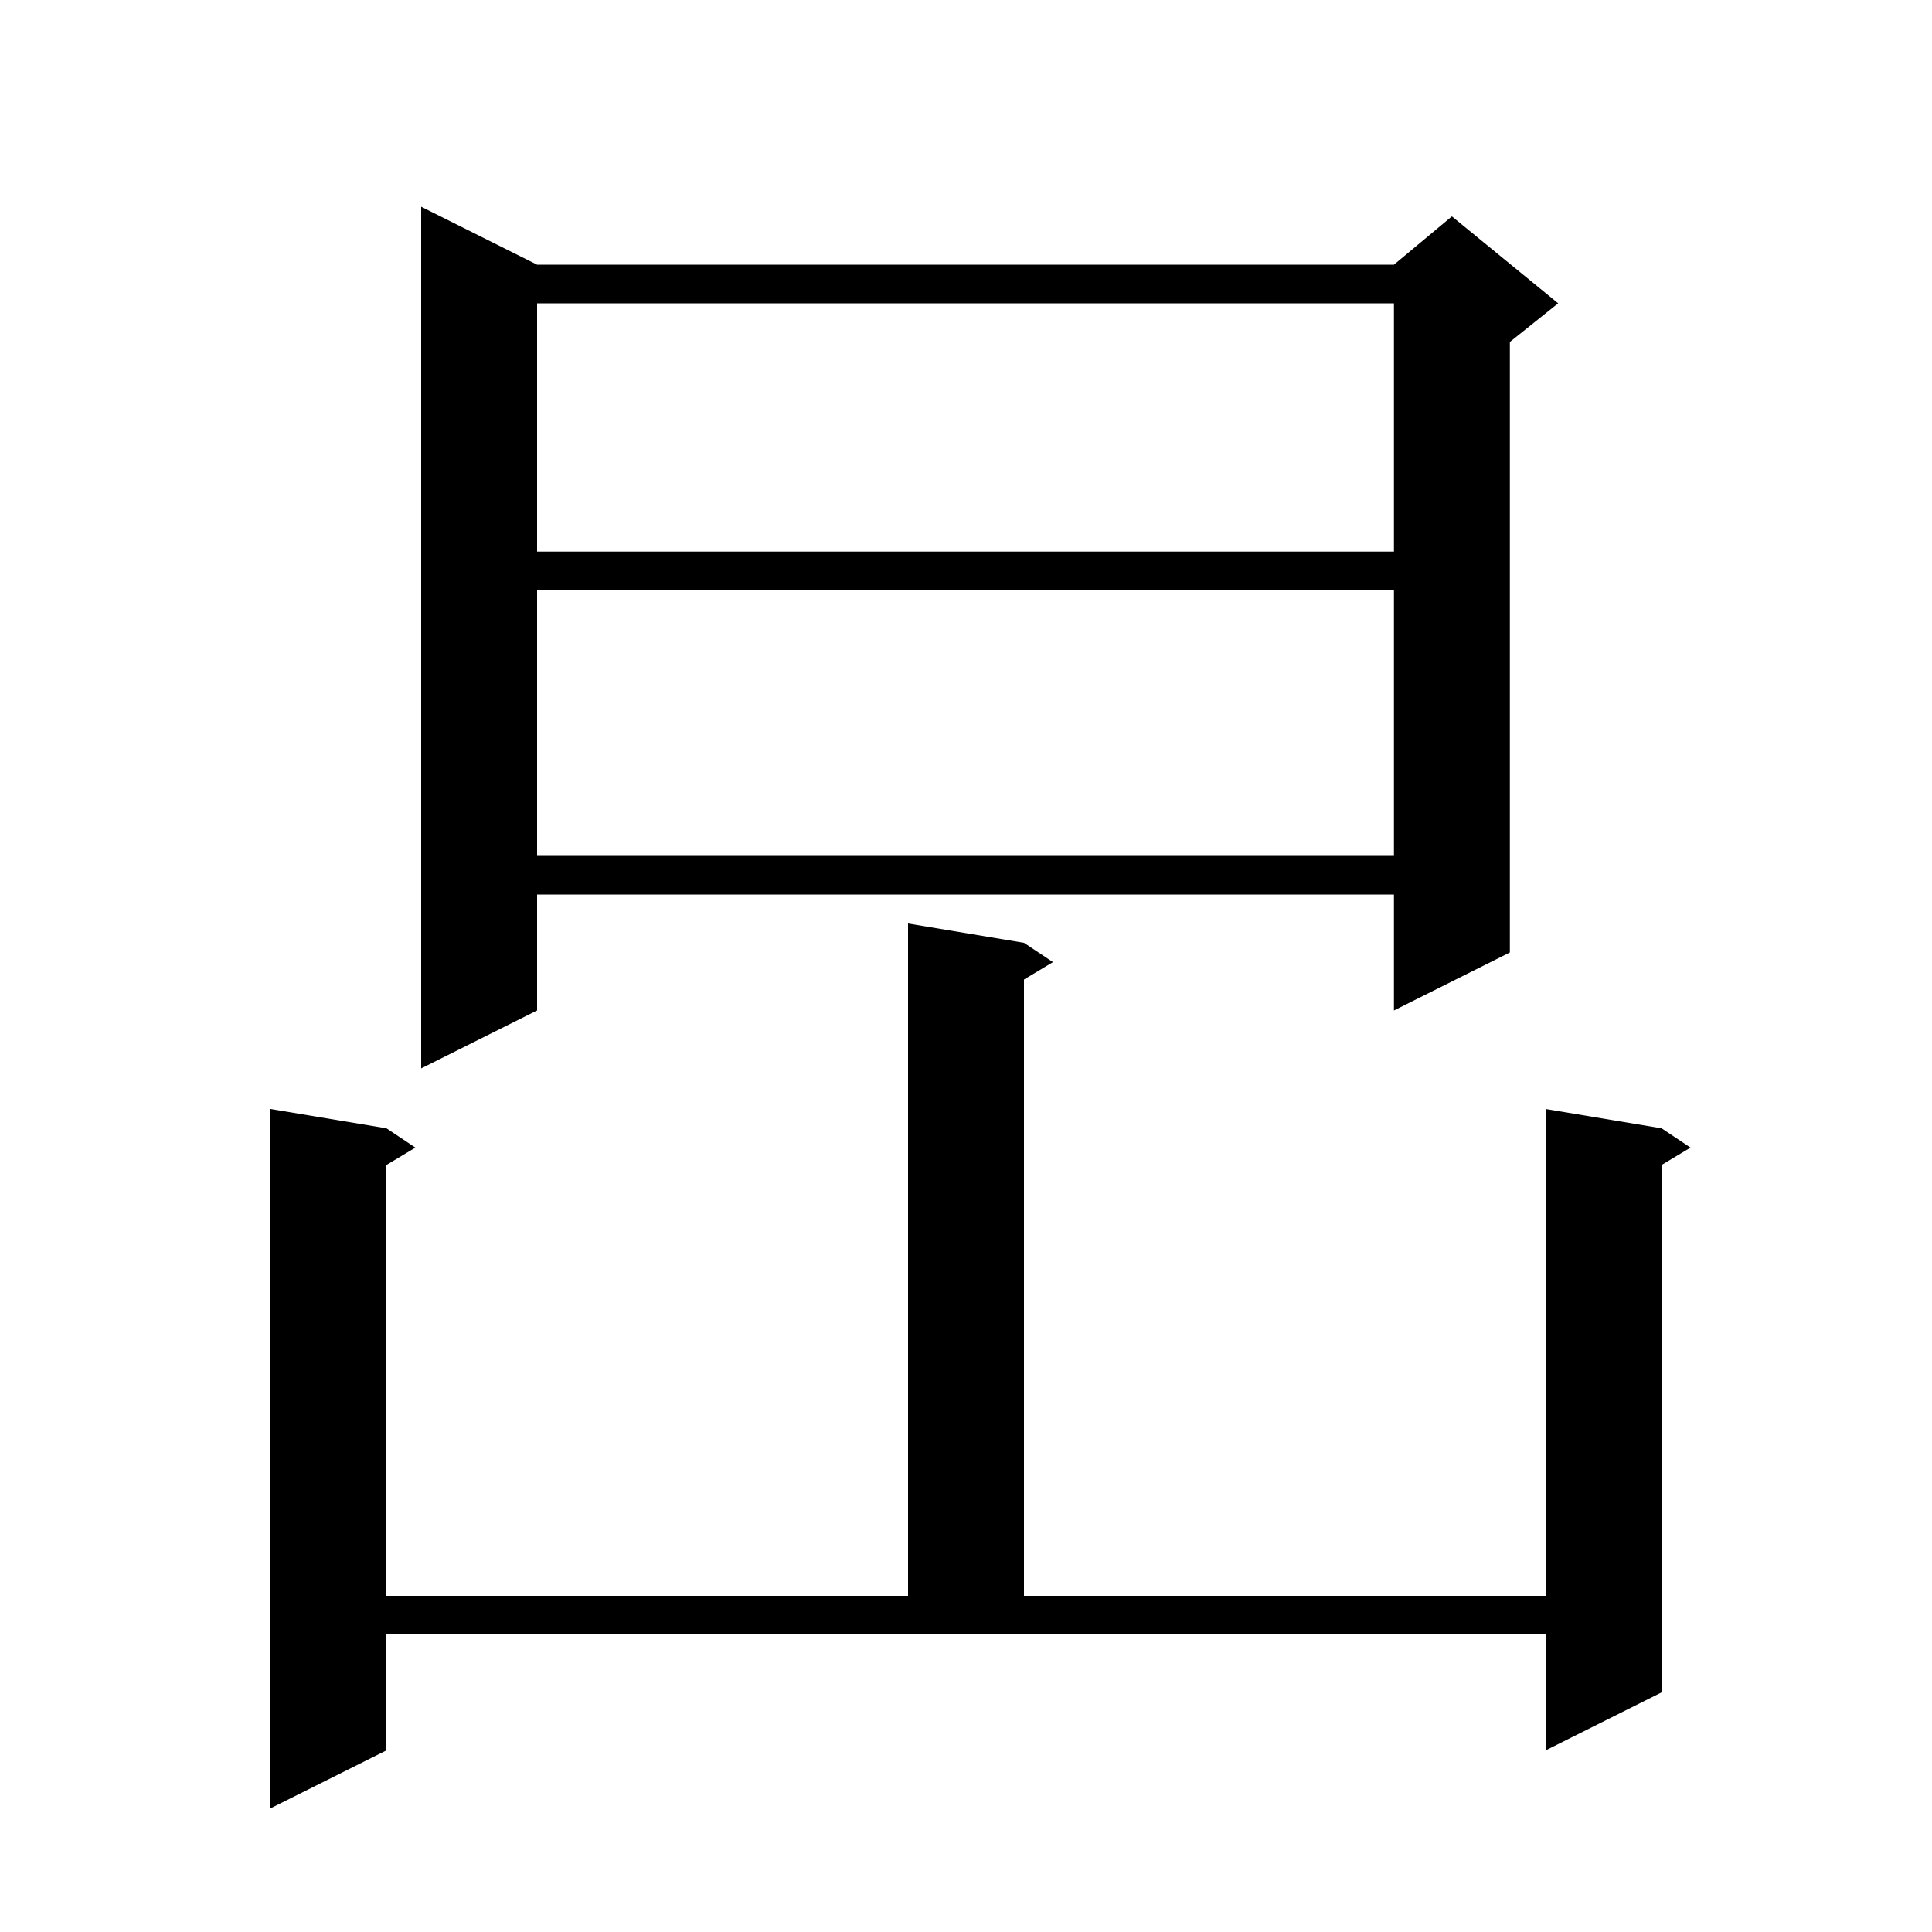
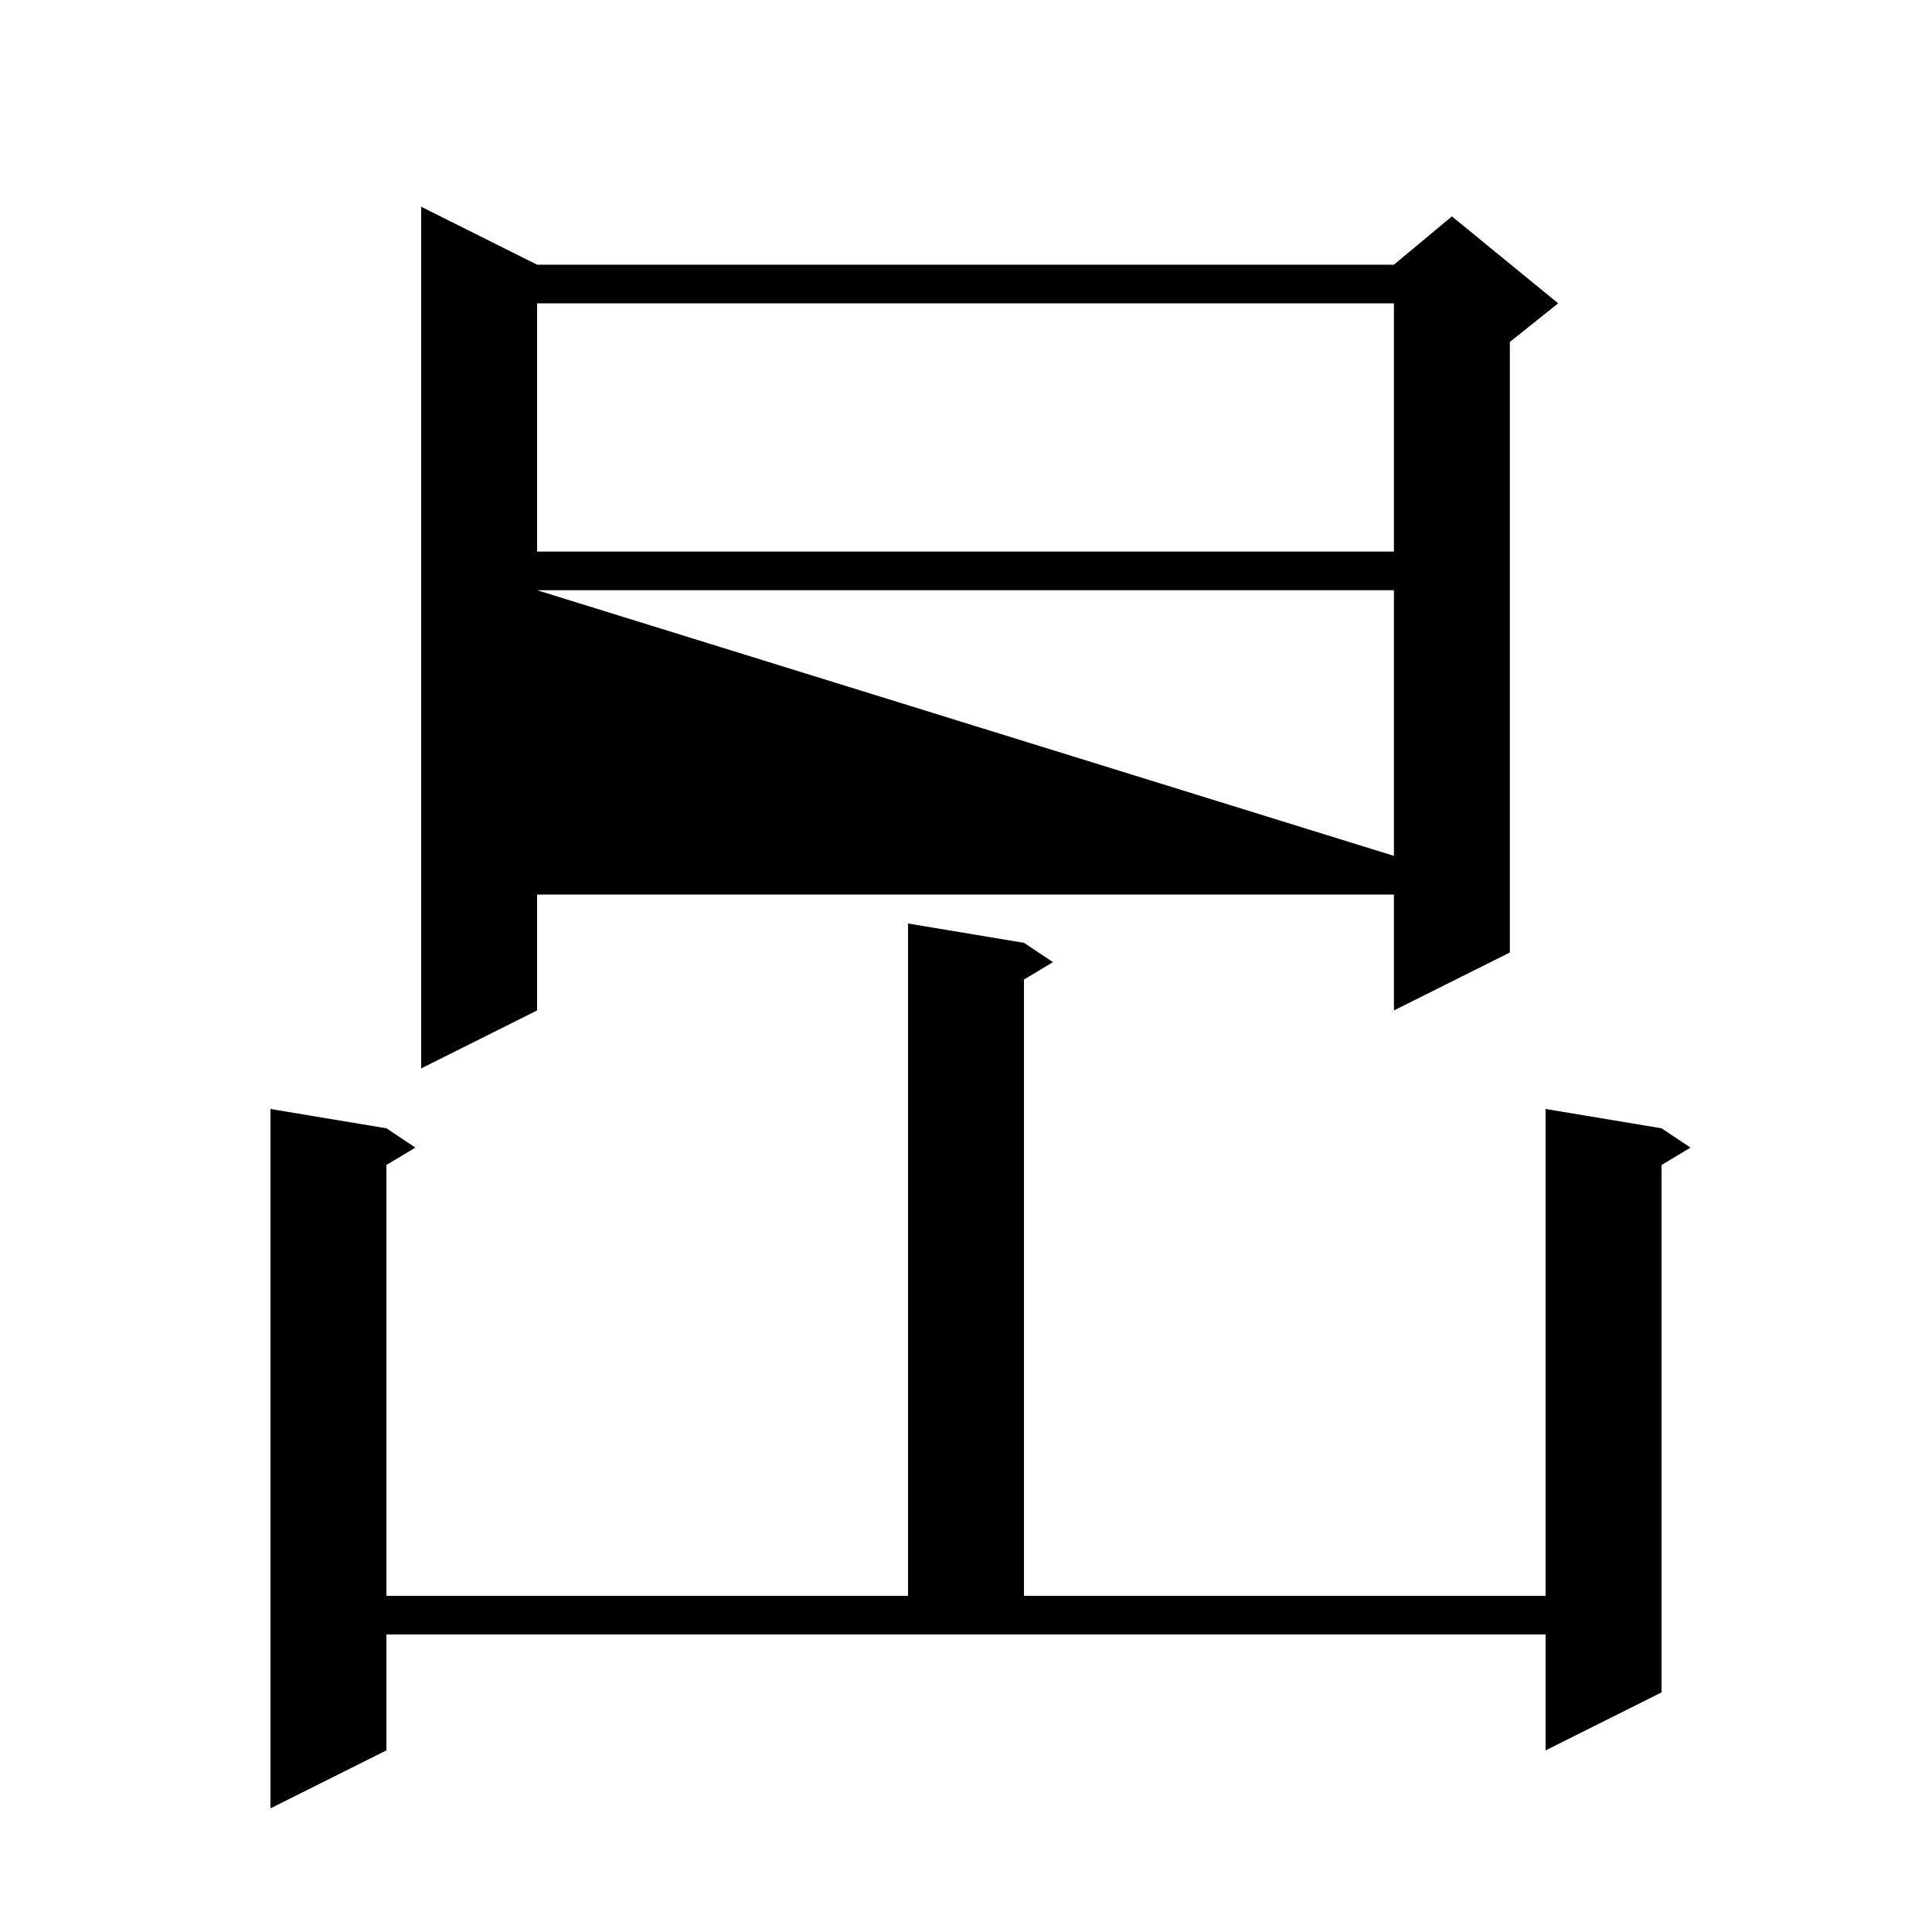
<svg xmlns="http://www.w3.org/2000/svg" version="1.1" baseProfile="full" viewBox="0 0 200 200" width="200" height="200">
  <g fill="black">
-     <path d="M 40.0 181.2 L 28.0 187.2 L 28.0 114.8 L 40.0 116.8 L 43.0 118.8 L 40.0 120.6 L 40.0 165.2 L 94.0 165.2 L 94.0 95.6 L 106.0 97.6 L 109.0 99.6 L 106.0 101.4 L 106.0 165.2 L 160.0 165.2 L 160.0 114.8 L 172.0 116.8 L 175.0 118.8 L 172.0 120.6 L 172.0 175.2 L 160.0 181.2 L 160.0 169.2 L 40.0 169.2 Z M 55.6 27.4 L 144.3 27.4 L 150.3 22.4 L 161.3 31.4 L 156.3 35.4 L 156.3 98.6 L 144.3 104.6 L 144.3 92.6 L 55.6 92.6 L 55.6 104.6 L 43.6 110.6 L 43.6 21.4 Z M 55.6 61.1 L 55.6 88.6 L 144.3 88.6 L 144.3 61.1 Z M 55.6 31.4 L 55.6 57.1 L 144.3 57.1 L 144.3 31.4 Z " />
+     <path d="M 40.0 181.2 L 28.0 187.2 L 28.0 114.8 L 40.0 116.8 L 43.0 118.8 L 40.0 120.6 L 40.0 165.2 L 94.0 165.2 L 94.0 95.6 L 106.0 97.6 L 109.0 99.6 L 106.0 101.4 L 106.0 165.2 L 160.0 165.2 L 160.0 114.8 L 172.0 116.8 L 175.0 118.8 L 172.0 120.6 L 172.0 175.2 L 160.0 181.2 L 160.0 169.2 L 40.0 169.2 Z M 55.6 27.4 L 144.3 27.4 L 150.3 22.4 L 161.3 31.4 L 156.3 35.4 L 156.3 98.6 L 144.3 104.6 L 144.3 92.6 L 55.6 92.6 L 55.6 104.6 L 43.6 110.6 L 43.6 21.4 Z M 55.6 61.1 L 144.3 88.6 L 144.3 61.1 Z M 55.6 31.4 L 55.6 57.1 L 144.3 57.1 L 144.3 31.4 Z " />
  </g>
</svg>